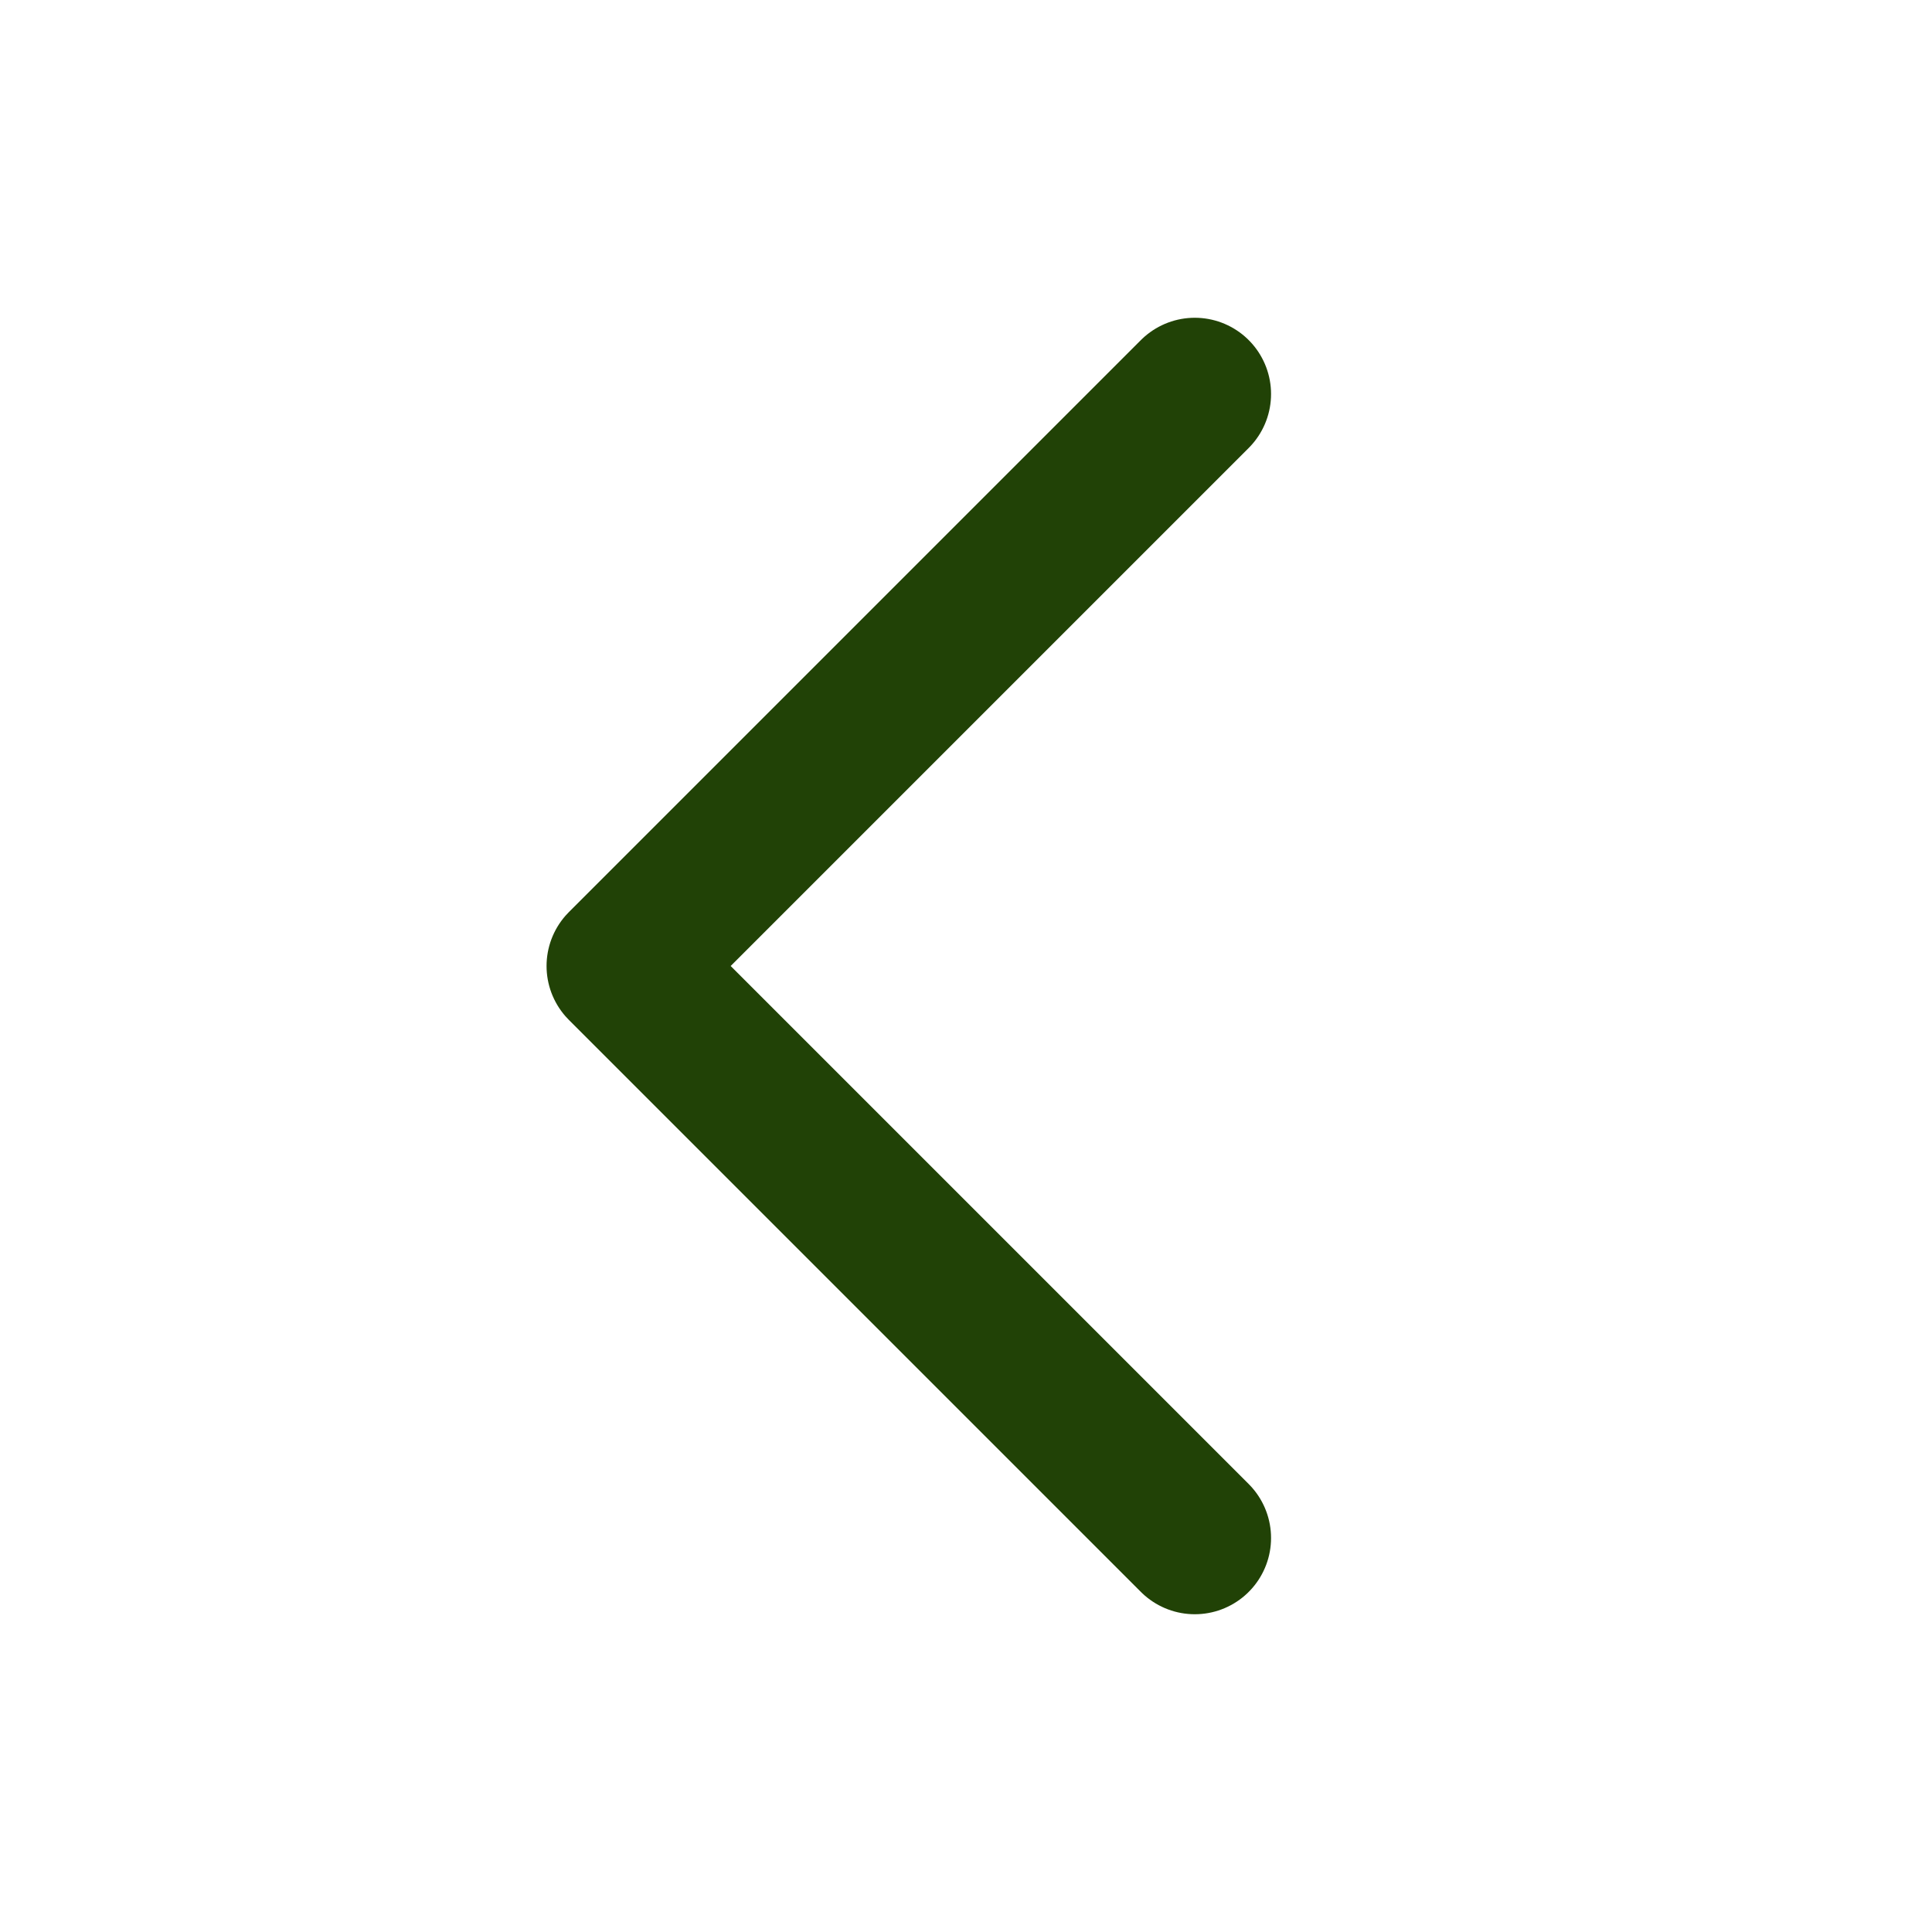
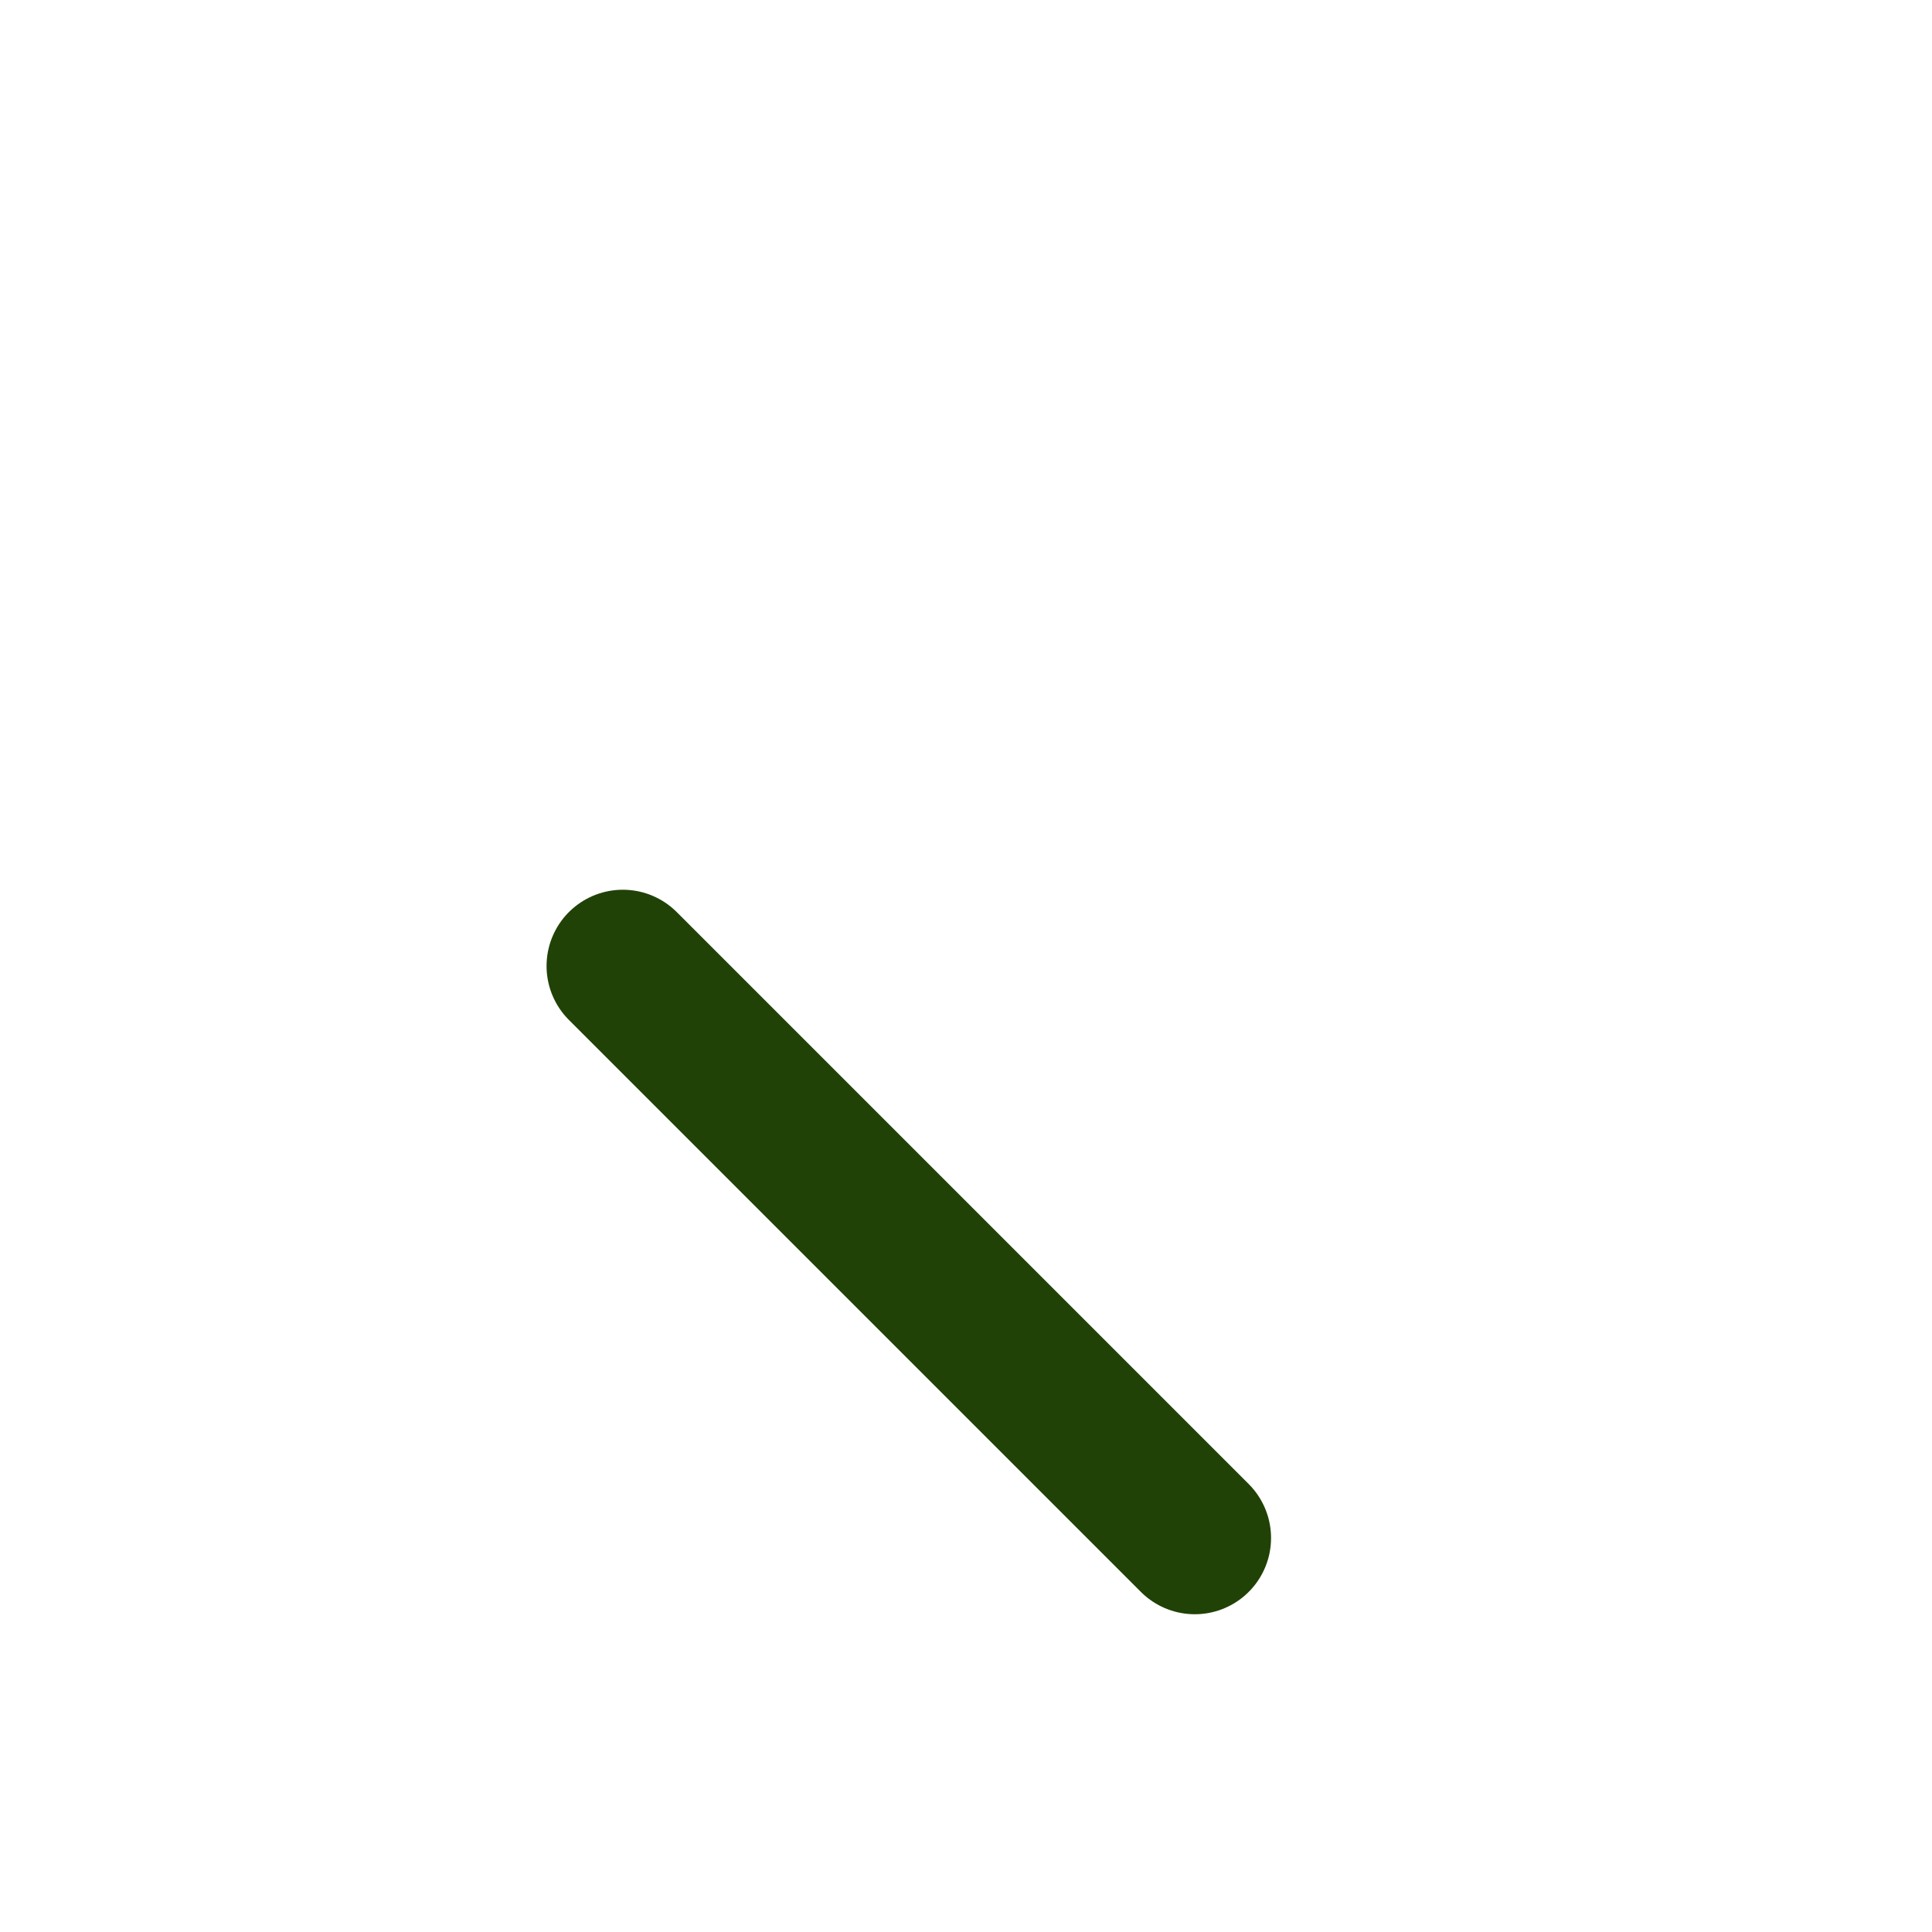
<svg xmlns="http://www.w3.org/2000/svg" width="19" height="19" viewBox="0 0 19 19" fill="none">
-   <path d="M11.75 15.125L6.125 9.5L11.75 3.875" stroke="#214206" stroke-width="1.5" stroke-linecap="round" stroke-linejoin="round" />
+   <path d="M11.75 15.125L6.125 9.5" stroke="#214206" stroke-width="1.5" stroke-linecap="round" stroke-linejoin="round" />
</svg>